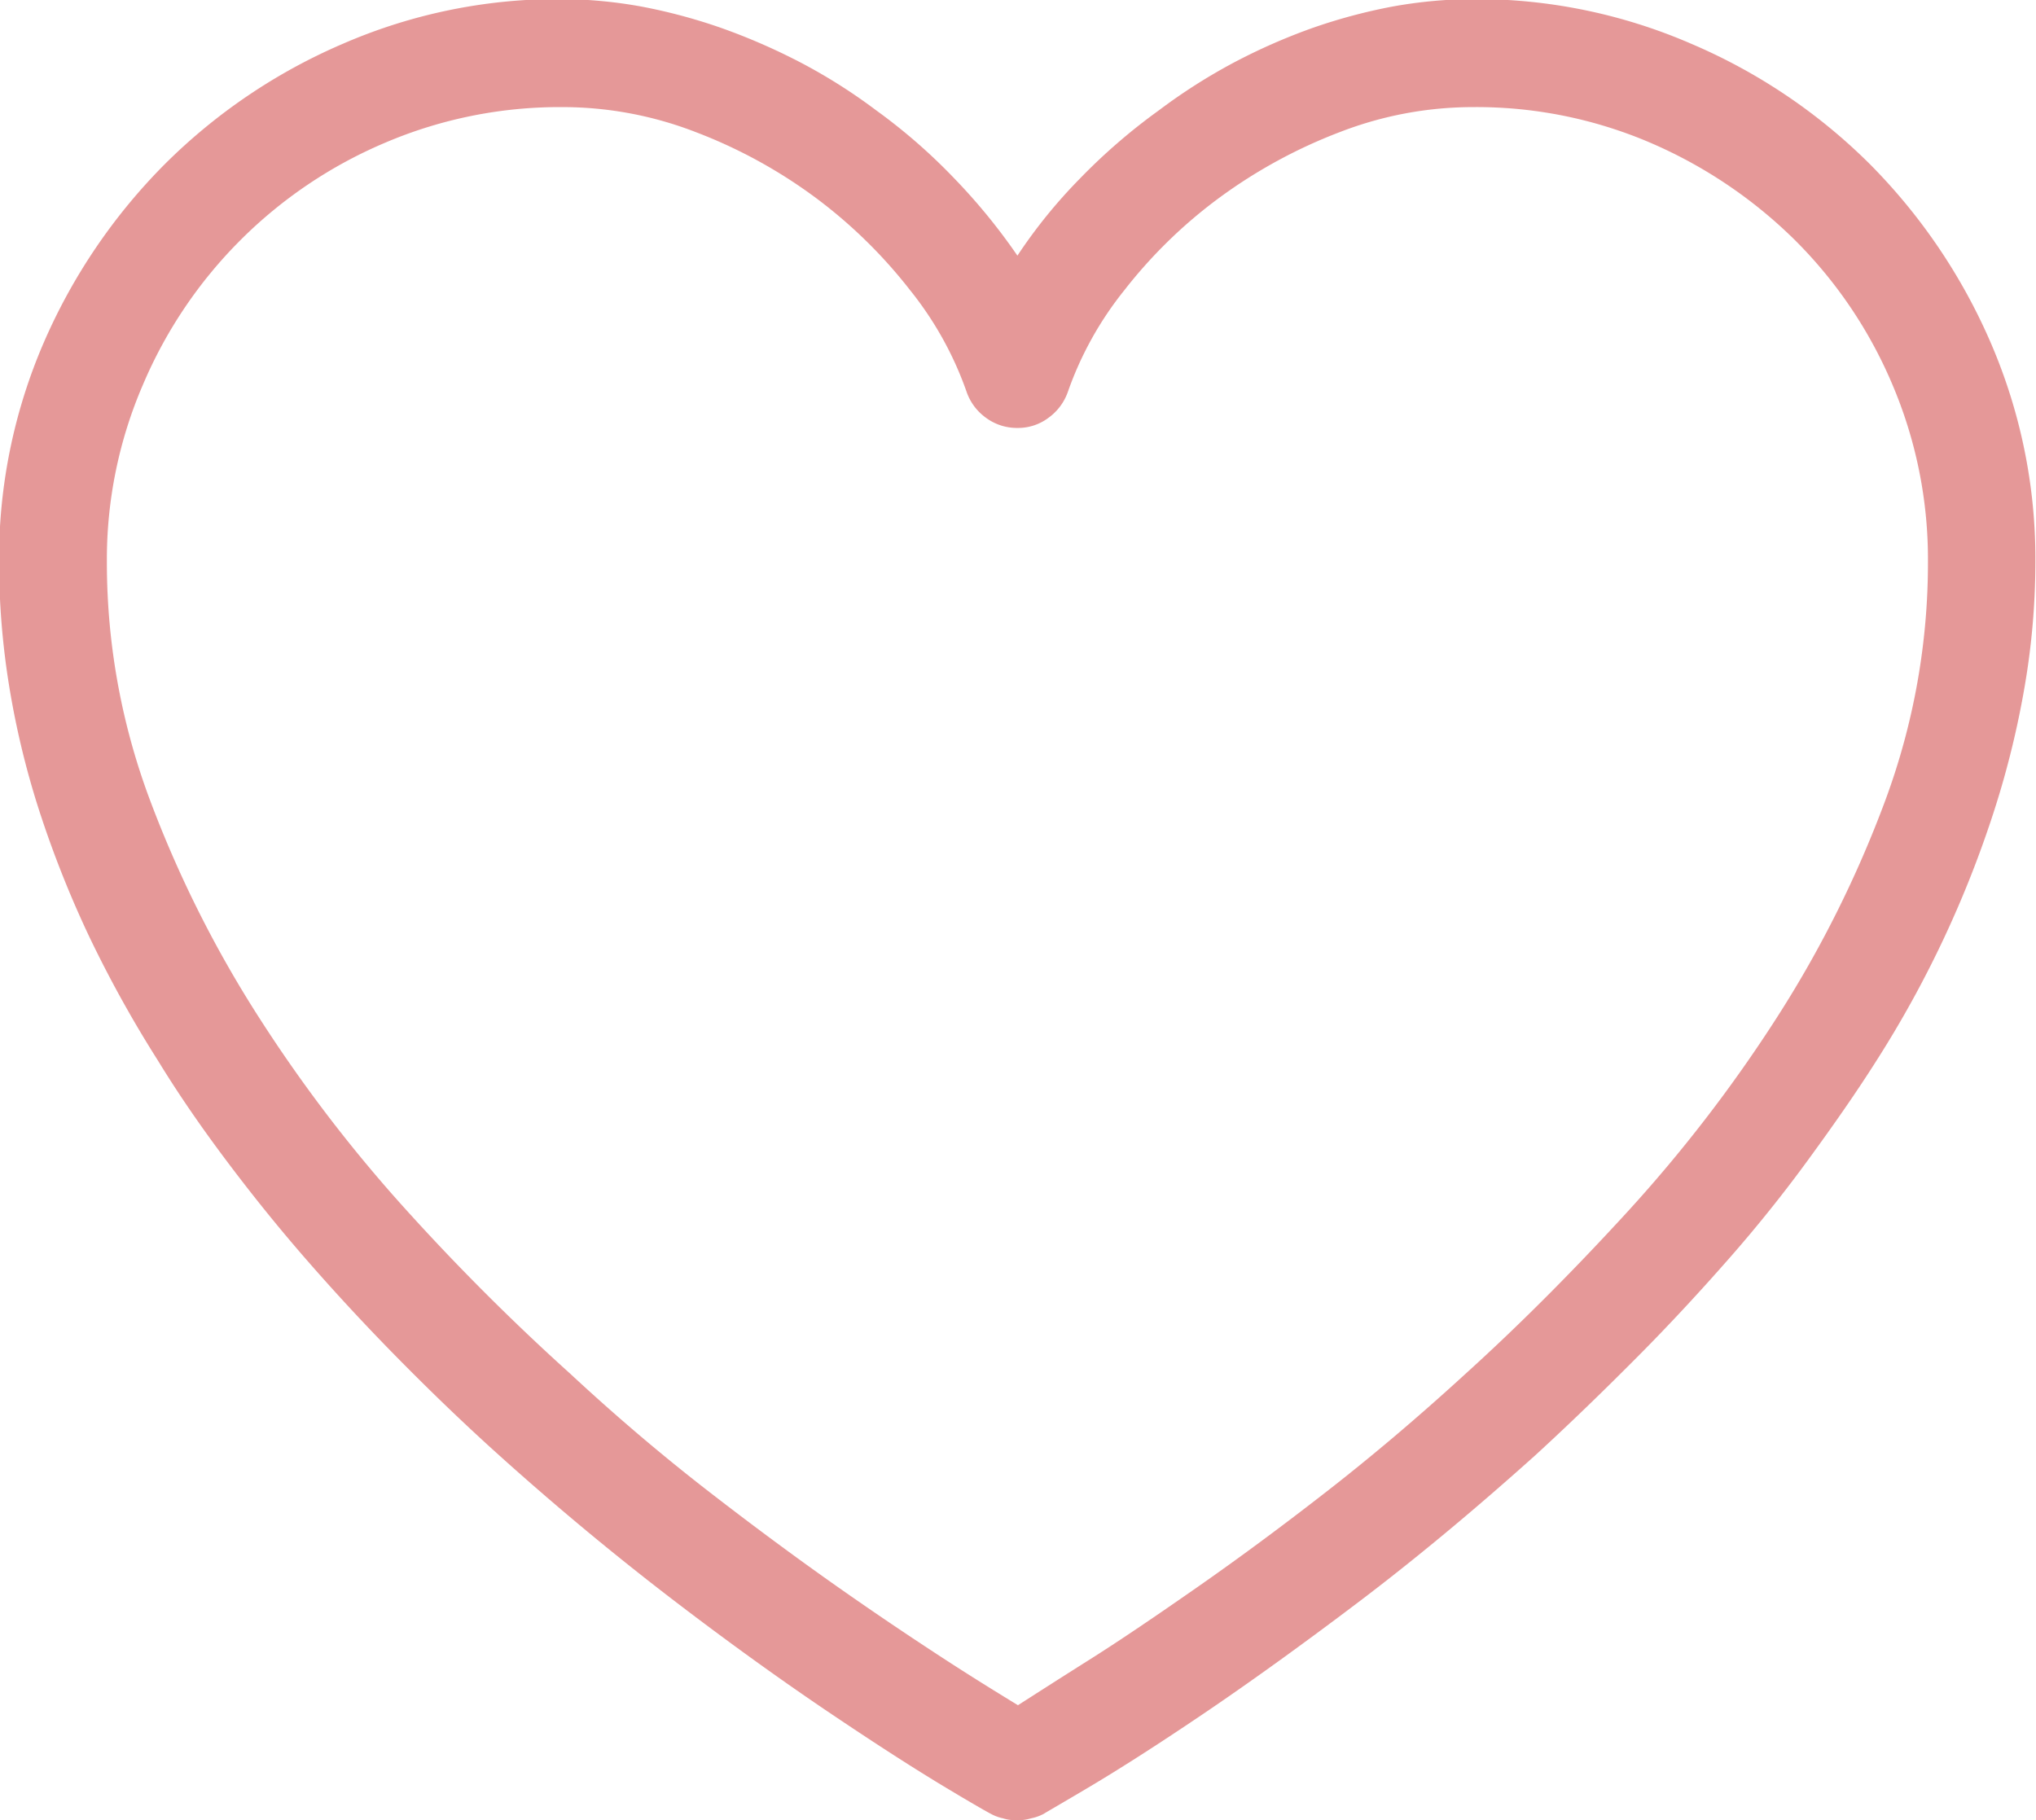
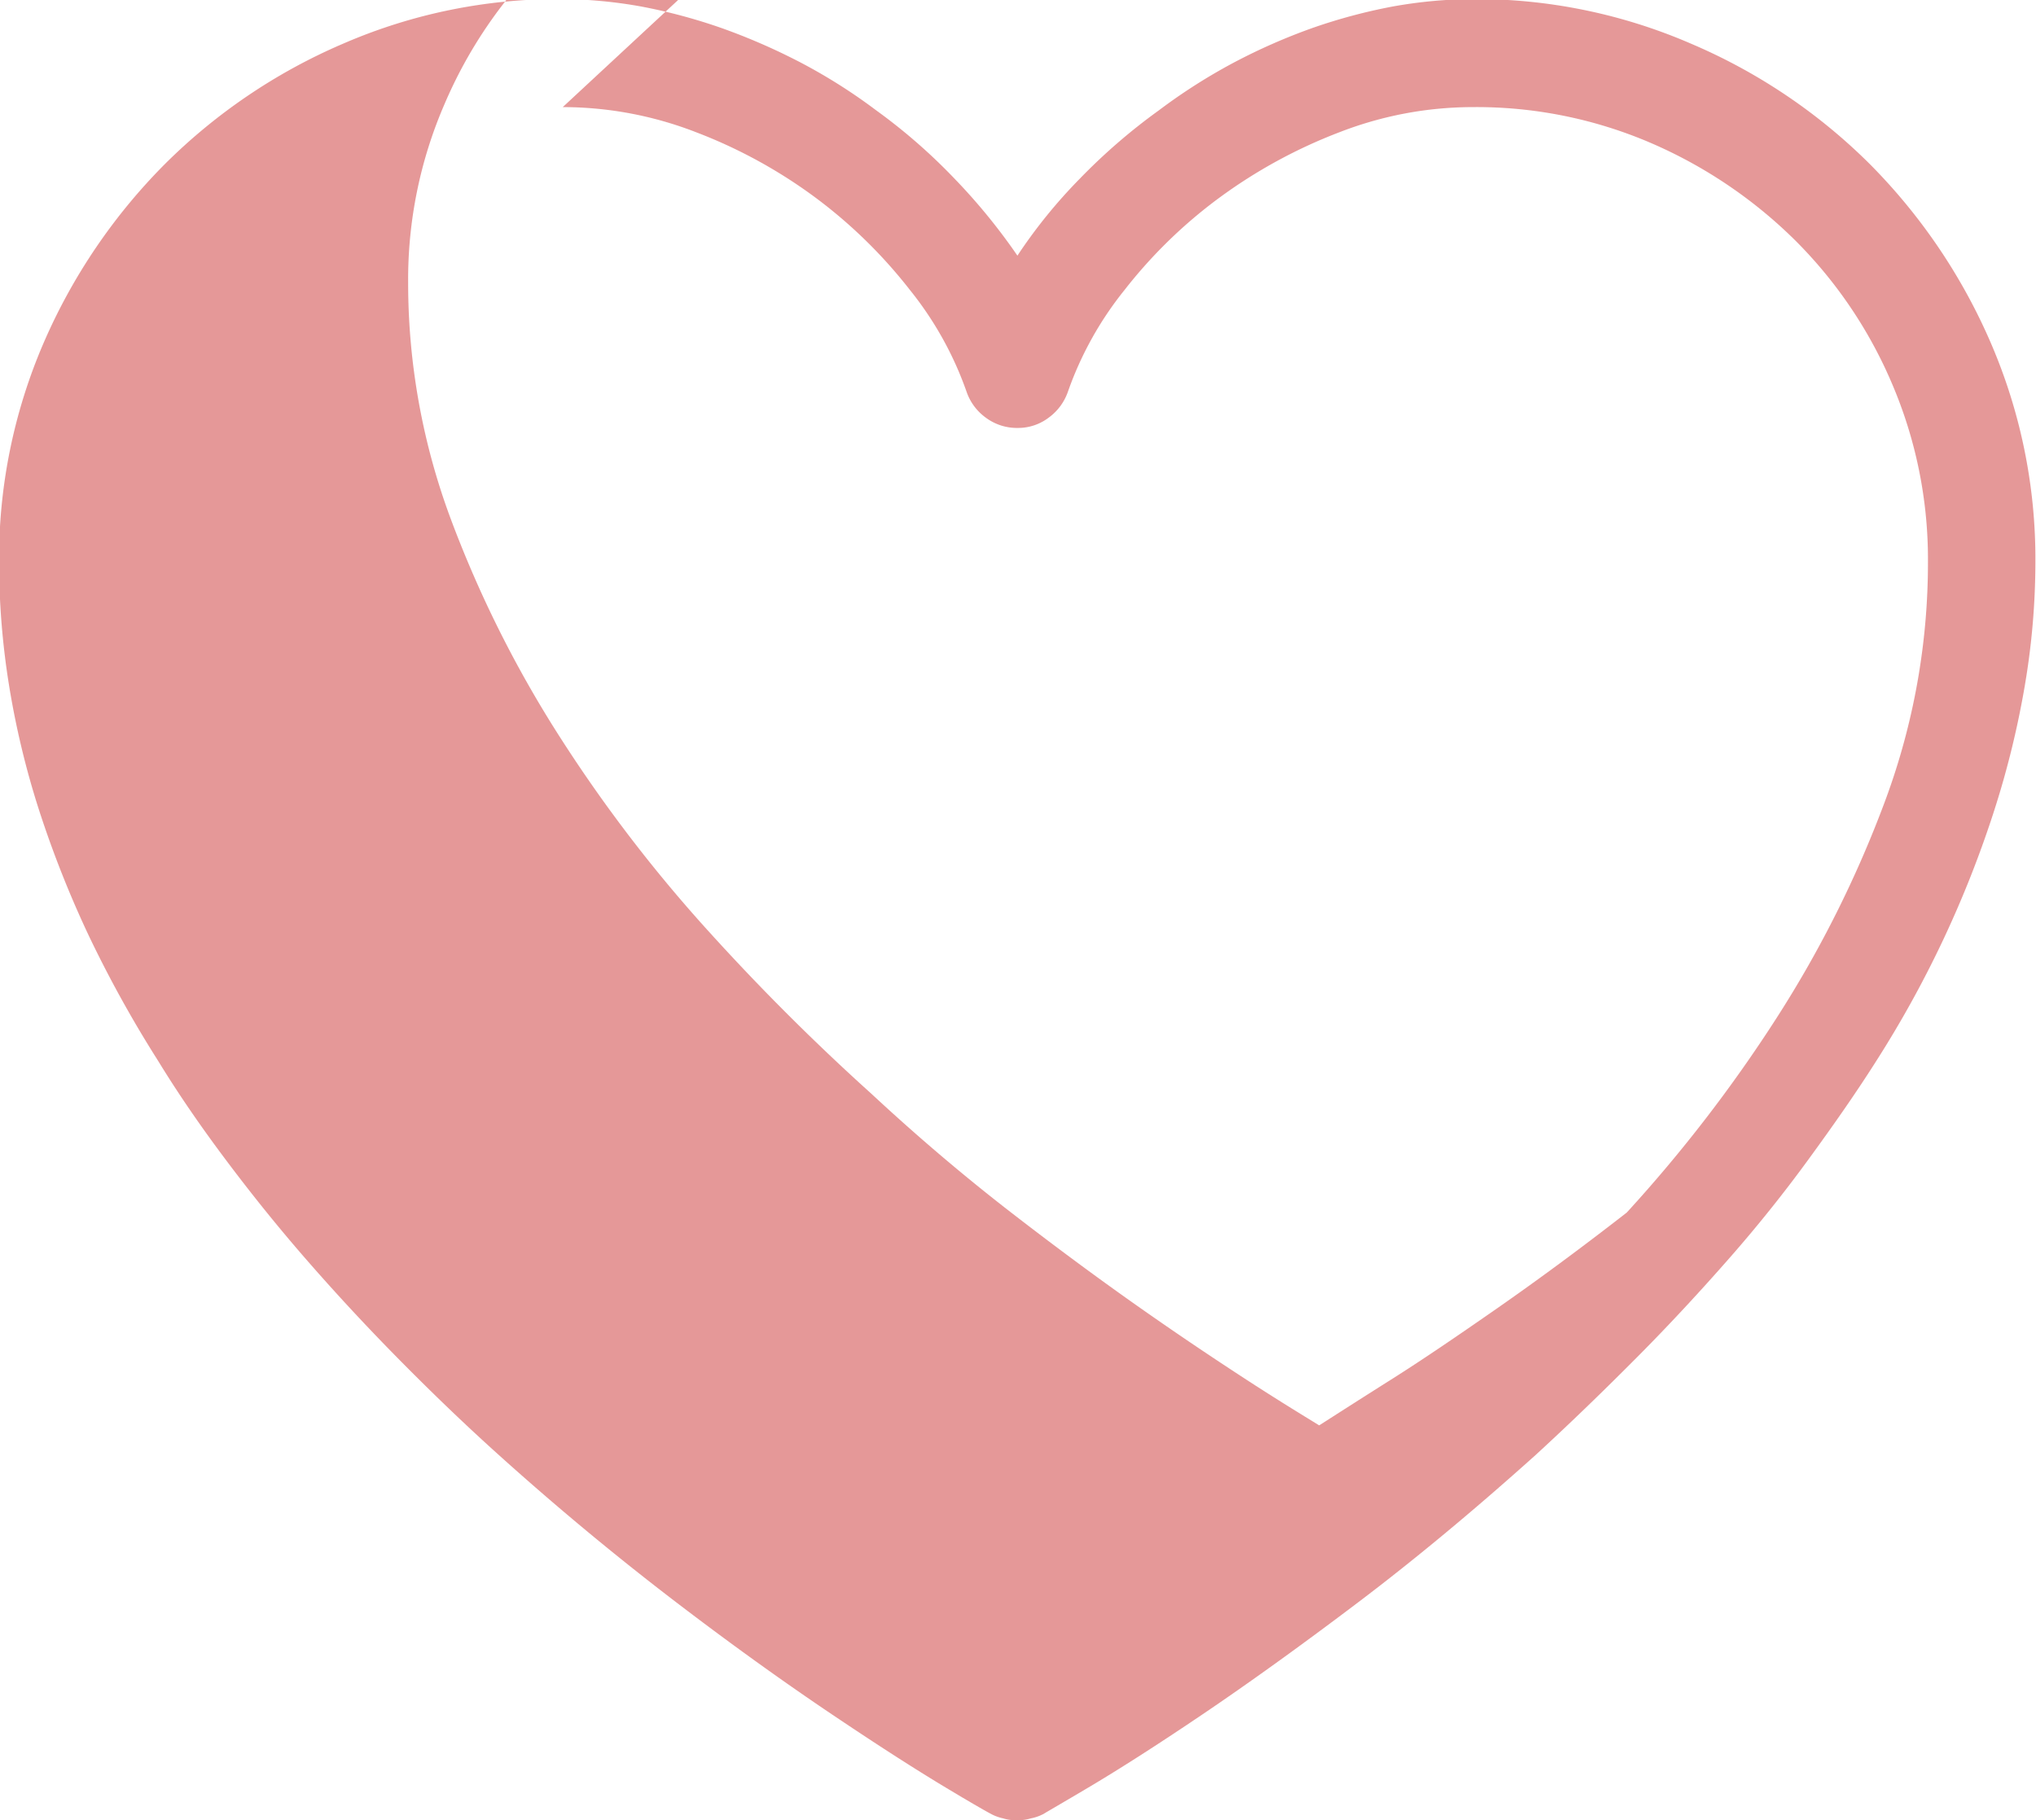
<svg xmlns="http://www.w3.org/2000/svg" width="43.719" height="39.09" viewBox="0 0 43.719 39.09">
  <defs>
    <style>
      .cls-1 {
        fill: #c33;
        fill-rule: evenodd;
        opacity: 0.5;
      }
    </style>
  </defs>
-   <path id="heart.svg" class="cls-1" d="M938.854,2156a0.944,0.944,0,0,0,.281-0.04,0.974,0.974,0,0,0,.281-0.1c0.045-.03.378-0.22,1-0.59s1.423-.88,2.4-1.54,2.092-1.46,3.335-2.4,2.516-2,3.819-3.17c0.763-.7,1.493-1.41,2.189-2.11s1.351-1.41,1.966-2.11,1.182-1.41,1.707-2.13,1.01-1.41,1.46-2.12a23.161,23.161,0,0,0,2.538-5.4,19.361,19.361,0,0,0,.651-2.67,15.863,15.863,0,0,0,.225-2.64,11.686,11.686,0,0,0-.955-4.7,12.445,12.445,0,0,0-2.594-3.84,12.214,12.214,0,0,0-3.841-2.59,11.611,11.611,0,0,0-4.694-.96,10.05,10.05,0,0,0-1.718.16,11.875,11.875,0,0,0-1.719.46,12.769,12.769,0,0,0-1.684.74,12.213,12.213,0,0,0-1.617,1.03,12.664,12.664,0,0,0-1.7,1.47,11.052,11.052,0,0,0-1.337,1.65,12.808,12.808,0,0,0-1.347-1.65,12.263,12.263,0,0,0-1.685-1.47,11.881,11.881,0,0,0-1.628-1.03,13.4,13.4,0,0,0-1.7-.74,11.9,11.9,0,0,0-1.718-.46,9.948,9.948,0,0,0-1.7-.16,11.593,11.593,0,0,0-4.706.96,12.252,12.252,0,0,0-3.829,2.59,12.448,12.448,0,0,0-2.6,3.84,11.685,11.685,0,0,0-.954,4.7,16.735,16.735,0,0,0,.213,2.64,18.222,18.222,0,0,0,.64,2.67,22.713,22.713,0,0,0,1.067,2.7,25.562,25.562,0,0,0,1.494,2.7c0.434,0.71.917,1.41,1.449,2.12s1.1,1.42,1.718,2.13,1.265,1.41,1.954,2.11,1.422,1.41,2.2,2.11c1.3,1.17,2.575,2.22,3.819,3.17s2.354,1.74,3.335,2.4,1.778,1.17,2.392,1.54,0.951,0.56,1.011.59a0.981,0.981,0,0,0,.269.1,0.917,0.917,0,0,0,.292.04h0Zm-9.77-36.79a7.918,7.918,0,0,1,2.864.54,10.728,10.728,0,0,1,2.571,1.41,10.552,10.552,0,0,1,2.022,1.98,7.375,7.375,0,0,1,1.213,2.18,1.147,1.147,0,0,0,.415.56,1.117,1.117,0,0,0,.685.22,1.083,1.083,0,0,0,.663-0.22,1.153,1.153,0,0,0,.415-0.56,7.375,7.375,0,0,1,1.213-2.18,10.417,10.417,0,0,1,2.033-1.98,10.943,10.943,0,0,1,2.583-1.41,7.915,7.915,0,0,1,2.864-.54,9.481,9.481,0,0,1,3.8.76,10.074,10.074,0,0,1,3.111,2.09,9.7,9.7,0,0,1,2.1,3.11,9.585,9.585,0,0,1,.763,3.81,14.681,14.681,0,0,1-.909,5.1,24.214,24.214,0,0,1-2.347,4.7,30.973,30.973,0,0,1-3.212,4.17q-1.774,1.935-3.459,3.46-1.529,1.4-3.01,2.55c-0.989.77-1.913,1.45-2.774,2.05s-1.625,1.12-2.291,1.54-1.179.75-1.539,0.98c-0.374-.23-0.9-0.55-1.561-0.98s-1.426-.94-2.28-1.54-1.778-1.28-2.773-2.05-2-1.62-3-2.55a48.467,48.467,0,0,1-3.47-3.46,31.312,31.312,0,0,1-3.2-4.17,24.665,24.665,0,0,1-2.358-4.7,14.51,14.51,0,0,1-.921-5.1,9.457,9.457,0,0,1,.775-3.81,9.793,9.793,0,0,1,5.211-5.2,9.558,9.558,0,0,1,3.807-.76h0Z" transform="translate(-917 -2116.91)" />
+   <path id="heart.svg" class="cls-1" d="M938.854,2156a0.944,0.944,0,0,0,.281-0.04,0.974,0.974,0,0,0,.281-0.1c0.045-.03.378-0.22,1-0.59s1.423-.88,2.4-1.54,2.092-1.46,3.335-2.4,2.516-2,3.819-3.17c0.763-.7,1.493-1.41,2.189-2.11s1.351-1.41,1.966-2.11,1.182-1.41,1.707-2.13,1.01-1.41,1.46-2.12a23.161,23.161,0,0,0,2.538-5.4,19.361,19.361,0,0,0,.651-2.67,15.863,15.863,0,0,0,.225-2.64,11.686,11.686,0,0,0-.955-4.7,12.445,12.445,0,0,0-2.594-3.84,12.214,12.214,0,0,0-3.841-2.59,11.611,11.611,0,0,0-4.694-.96,10.05,10.05,0,0,0-1.718.16,11.875,11.875,0,0,0-1.719.46,12.769,12.769,0,0,0-1.684.74,12.213,12.213,0,0,0-1.617,1.03,12.664,12.664,0,0,0-1.7,1.47,11.052,11.052,0,0,0-1.337,1.65,12.808,12.808,0,0,0-1.347-1.65,12.263,12.263,0,0,0-1.685-1.47,11.881,11.881,0,0,0-1.628-1.03,13.4,13.4,0,0,0-1.7-.74,11.9,11.9,0,0,0-1.718-.46,9.948,9.948,0,0,0-1.7-.16,11.593,11.593,0,0,0-4.706.96,12.252,12.252,0,0,0-3.829,2.59,12.448,12.448,0,0,0-2.6,3.84,11.685,11.685,0,0,0-.954,4.7,16.735,16.735,0,0,0,.213,2.64,18.222,18.222,0,0,0,.64,2.67,22.713,22.713,0,0,0,1.067,2.7,25.562,25.562,0,0,0,1.494,2.7c0.434,0.71.917,1.41,1.449,2.12s1.1,1.42,1.718,2.13,1.265,1.41,1.954,2.11,1.422,1.41,2.2,2.11c1.3,1.17,2.575,2.22,3.819,3.17s2.354,1.74,3.335,2.4,1.778,1.17,2.392,1.54,0.951,0.56,1.011.59a0.981,0.981,0,0,0,.269.1,0.917,0.917,0,0,0,.292.04h0Zm-9.77-36.79a7.918,7.918,0,0,1,2.864.54,10.728,10.728,0,0,1,2.571,1.41,10.552,10.552,0,0,1,2.022,1.98,7.375,7.375,0,0,1,1.213,2.18,1.147,1.147,0,0,0,.415.56,1.117,1.117,0,0,0,.685.22,1.083,1.083,0,0,0,.663-0.22,1.153,1.153,0,0,0,.415-0.56,7.375,7.375,0,0,1,1.213-2.18,10.417,10.417,0,0,1,2.033-1.98,10.943,10.943,0,0,1,2.583-1.41,7.915,7.915,0,0,1,2.864-.54,9.481,9.481,0,0,1,3.8.76,10.074,10.074,0,0,1,3.111,2.09,9.7,9.7,0,0,1,2.1,3.11,9.585,9.585,0,0,1,.763,3.81,14.681,14.681,0,0,1-.909,5.1,24.214,24.214,0,0,1-2.347,4.7,30.973,30.973,0,0,1-3.212,4.17c-0.989.77-1.913,1.45-2.774,2.05s-1.625,1.12-2.291,1.54-1.179.75-1.539,0.98c-0.374-.23-0.9-0.55-1.561-0.98s-1.426-.94-2.28-1.54-1.778-1.28-2.773-2.05-2-1.62-3-2.55a48.467,48.467,0,0,1-3.47-3.46,31.312,31.312,0,0,1-3.2-4.17,24.665,24.665,0,0,1-2.358-4.7,14.51,14.51,0,0,1-.921-5.1,9.457,9.457,0,0,1,.775-3.81,9.793,9.793,0,0,1,5.211-5.2,9.558,9.558,0,0,1,3.807-.76h0Z" transform="translate(-917 -2116.91)" />
</svg>